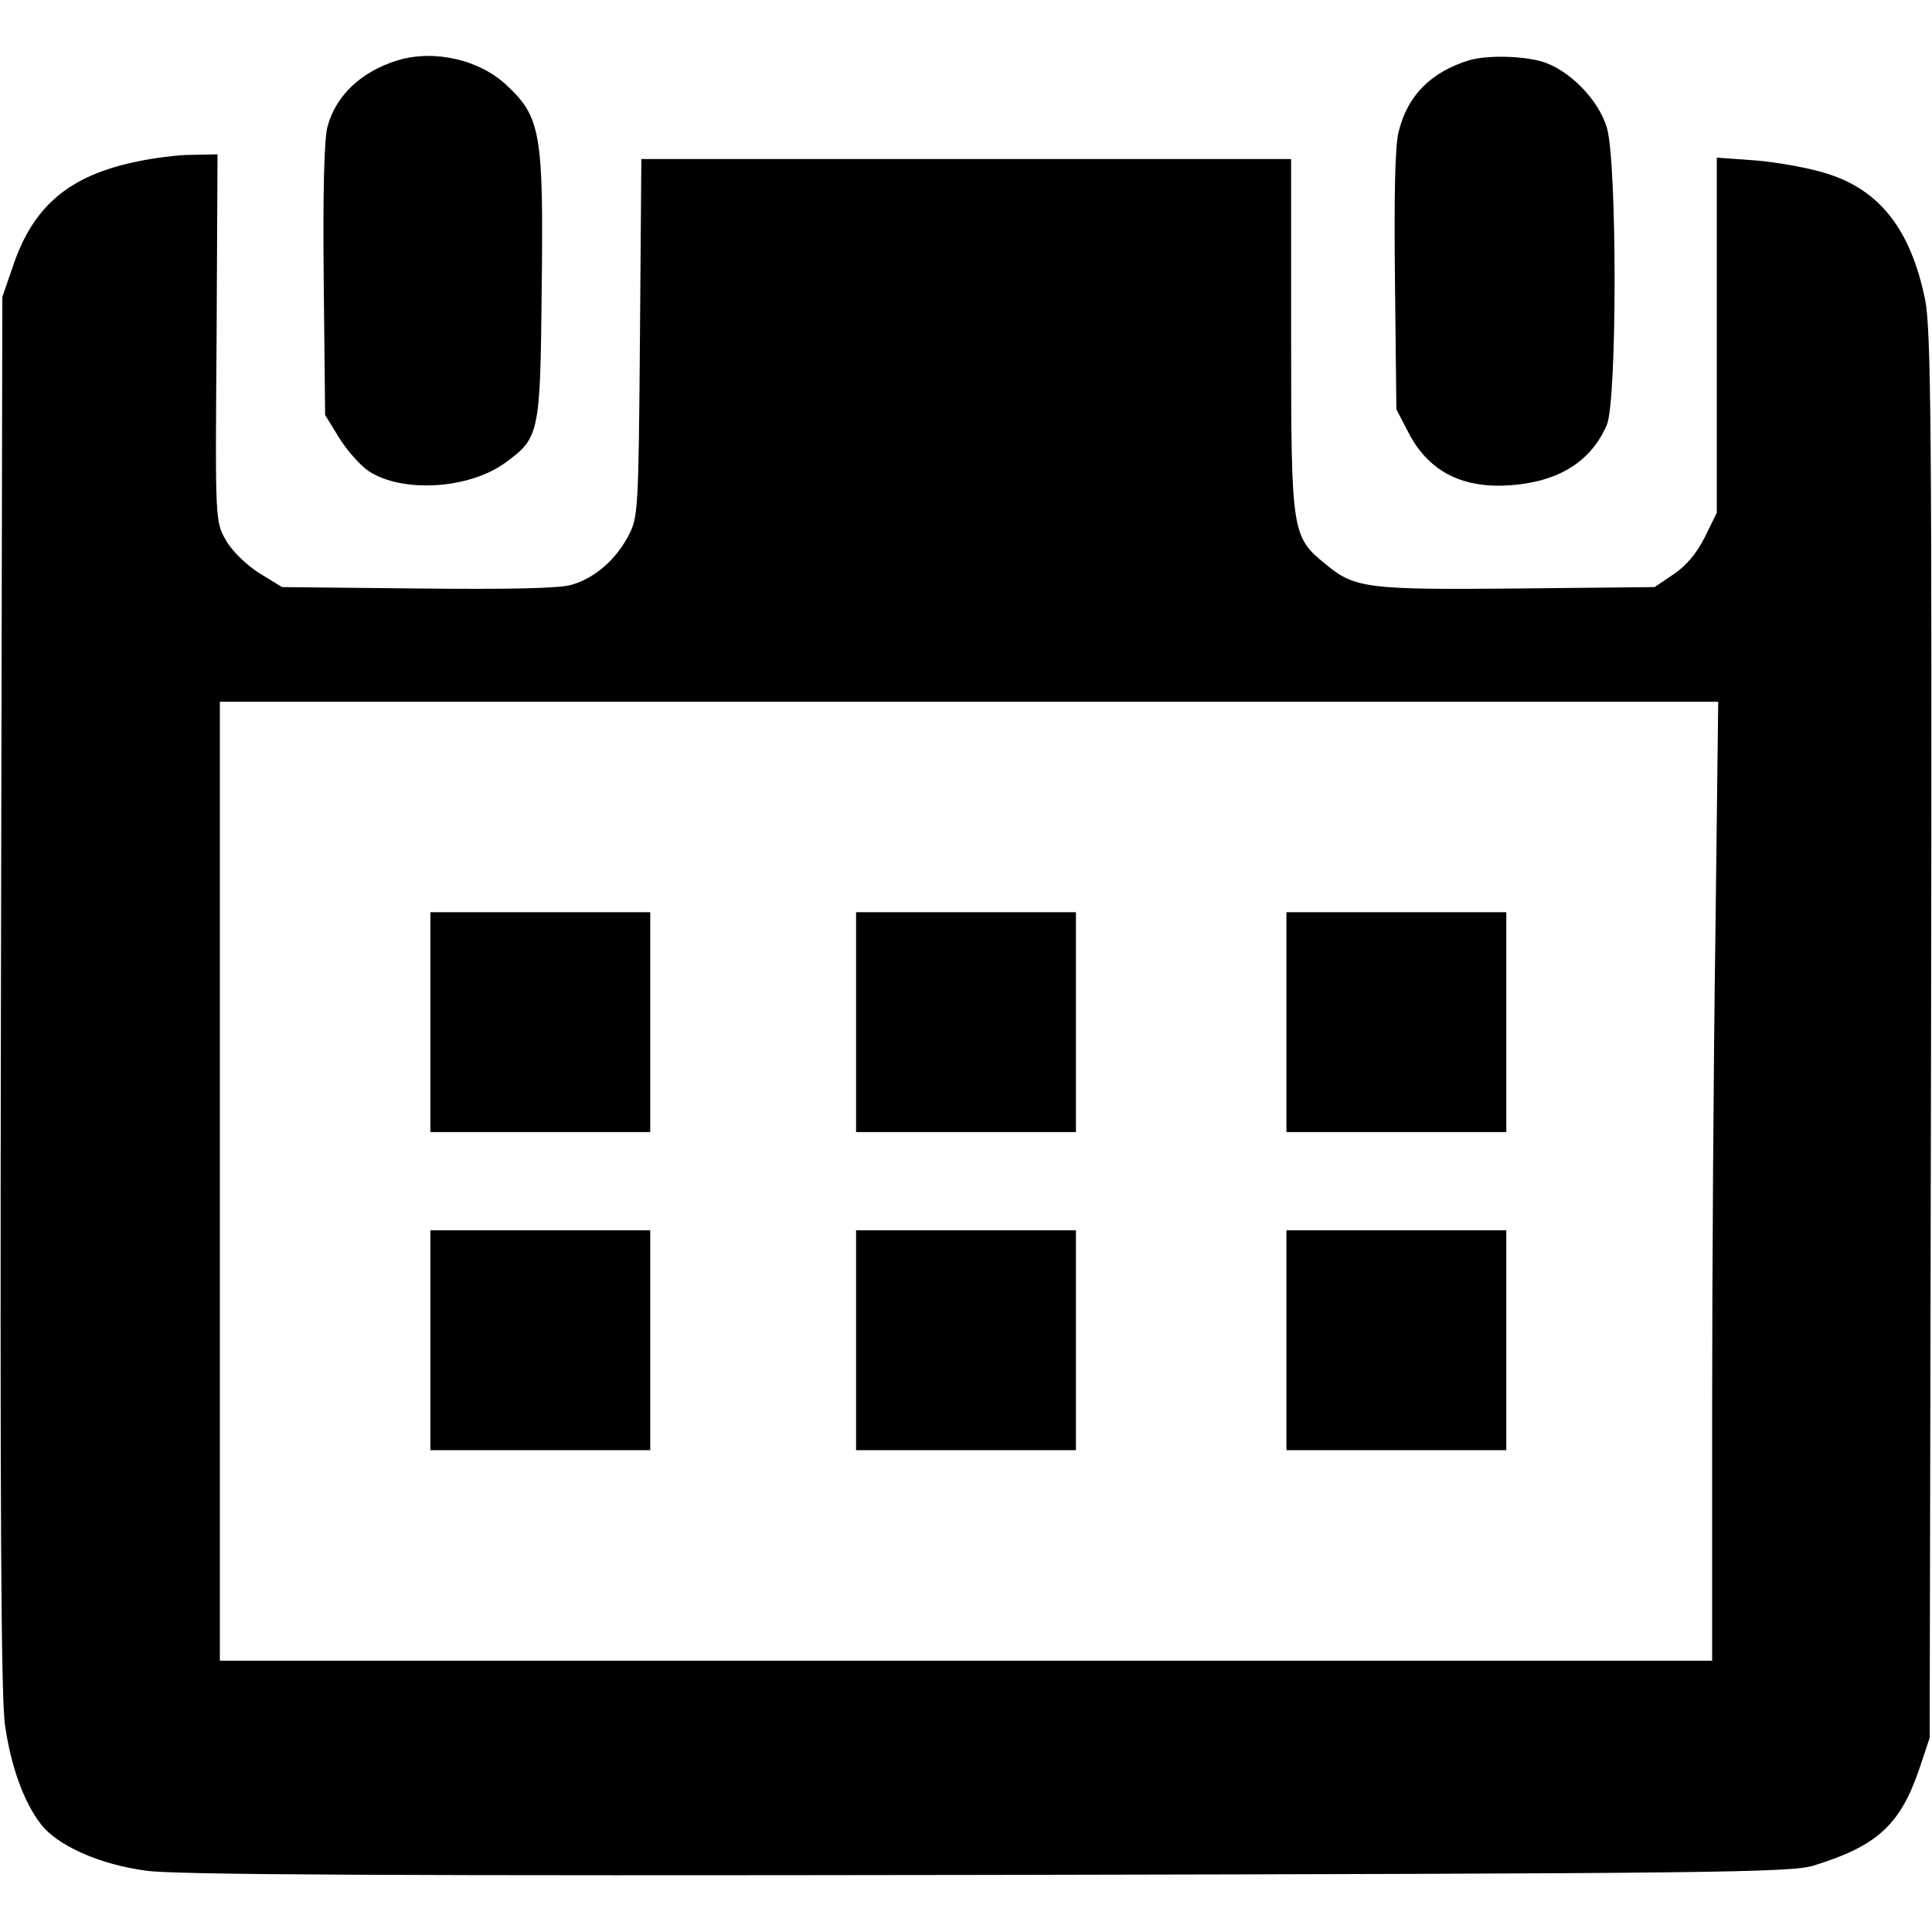
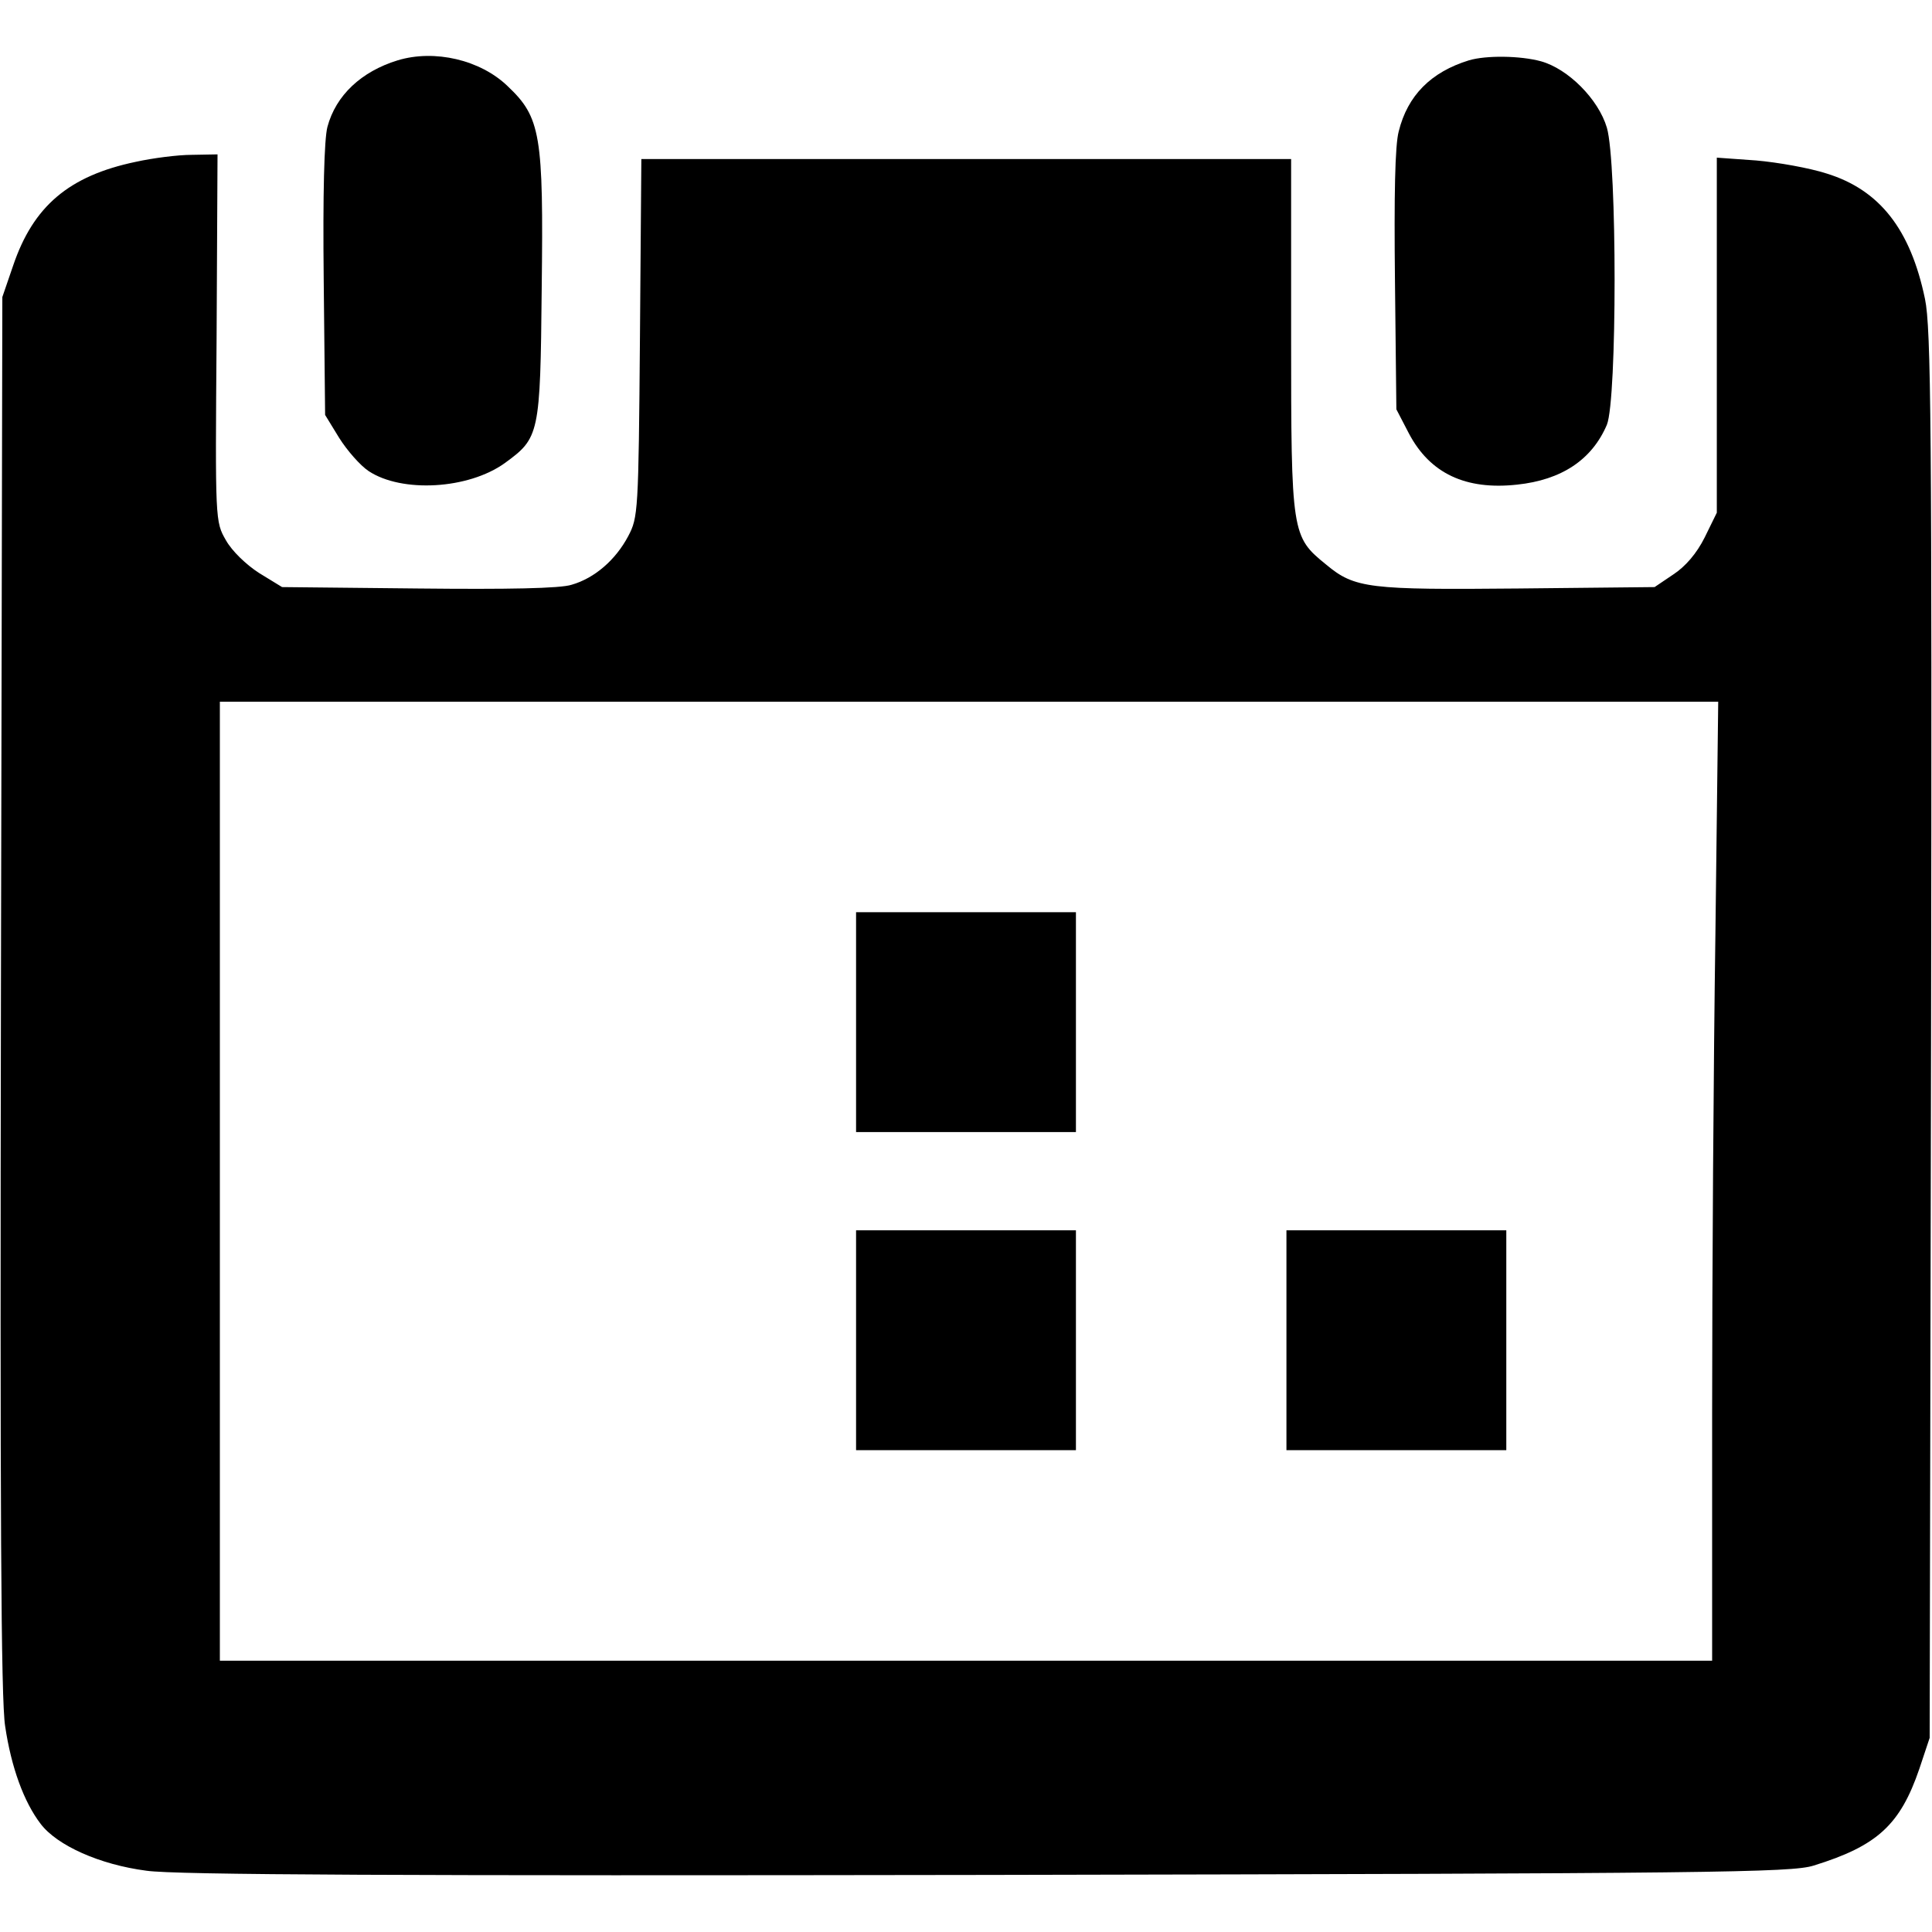
<svg xmlns="http://www.w3.org/2000/svg" version="1.0" width="413pt" height="413pt" viewBox="0 0 413 413" preserveAspectRatio="xMidYMid meet">
  <g transform="translate(0,413) scale(0.1,-0.1)" fill="#000000" stroke="none">
    <path d="M850 4001 c-78 -24 -132 -75 -150 -142 -7 -26 -10 -143 -8 -328 l3 -288 30 -49 c17 -27 45 -59 63 -71 71 -47 213 -39 291 17 74 54 76 60 79 373 4 329 -2 366 -73 433 -58 56 -156 79 -235 55z" />
    <path d="M3140 4001 c-81 -25 -131 -75 -150 -152 -8 -30 -10 -136 -8 -320 l3 -274 27 -52 c45 -85 121 -121 231 -109 95 10 160 53 192 128 22 54 22 560 0 635 -18 61 -83 126 -141 142 -44 12 -117 13 -154 2z" />
    <path d="M290 3784 c-143 -30 -219 -95 -262 -222 l-23 -67 -3 -1490 c-2 -1102 0 -1510 9 -1565 13 -88 40 -162 76 -209 35 -46 126 -87 226 -100 60 -9 553 -11 1797 -9 1553 3 1720 5 1767 20 136 42 185 87 226 207 l22 66 3 1502 c2 1301 0 1512 -13 1574 -31 149 -97 233 -210 268 -37 12 -105 24 -151 28 l-84 6 0 -380 0 -379 -26 -53 c-17 -34 -41 -62 -67 -79 l-40 -27 -291 -3 c-319 -3 -350 0 -411 51 -74 60 -75 65 -75 490 l0 377 -695 0 -694 0 -3 -382 c-3 -373 -4 -384 -25 -424 -27 -51 -72 -90 -121 -104 -24 -8 -137 -10 -328 -8 l-291 3 -49 30 c-28 18 -58 47 -71 70 -23 40 -23 41 -20 433 l2 392 -55 -1 c-30 0 -84 -7 -120 -15z m3377 -1651 c-4 -273 -7 -734 -7 -1025 l0 -528 -1595 0 -1595 0 0 1025 0 1025 1602 0 1601 0 -6 -497z" />
-     <path d="M920 1945 l0 -235 235 0 235 0 0 235 0 235 -235 0 -235 0 0 -235z" />
    <path d="M1830 1945 l0 -235 235 0 235 0 0 235 0 235 -235 0 -235 0 0 -235z" />
-     <path d="M2750 1945 l0 -235 235 0 235 0 0 235 0 235 -235 0 -235 0 0 -235z" />
-     <path d="M920 1265 l0 -235 235 0 235 0 0 235 0 235 -235 0 -235 0 0 -235z" />
    <path d="M1830 1265 l0 -235 235 0 235 0 0 235 0 235 -235 0 -235 0 0 -235z" />
    <path d="M2750 1265 l0 -235 235 0 235 0 0 235 0 235 -235 0 -235 0 0 -235z" />
  </g>
</svg>